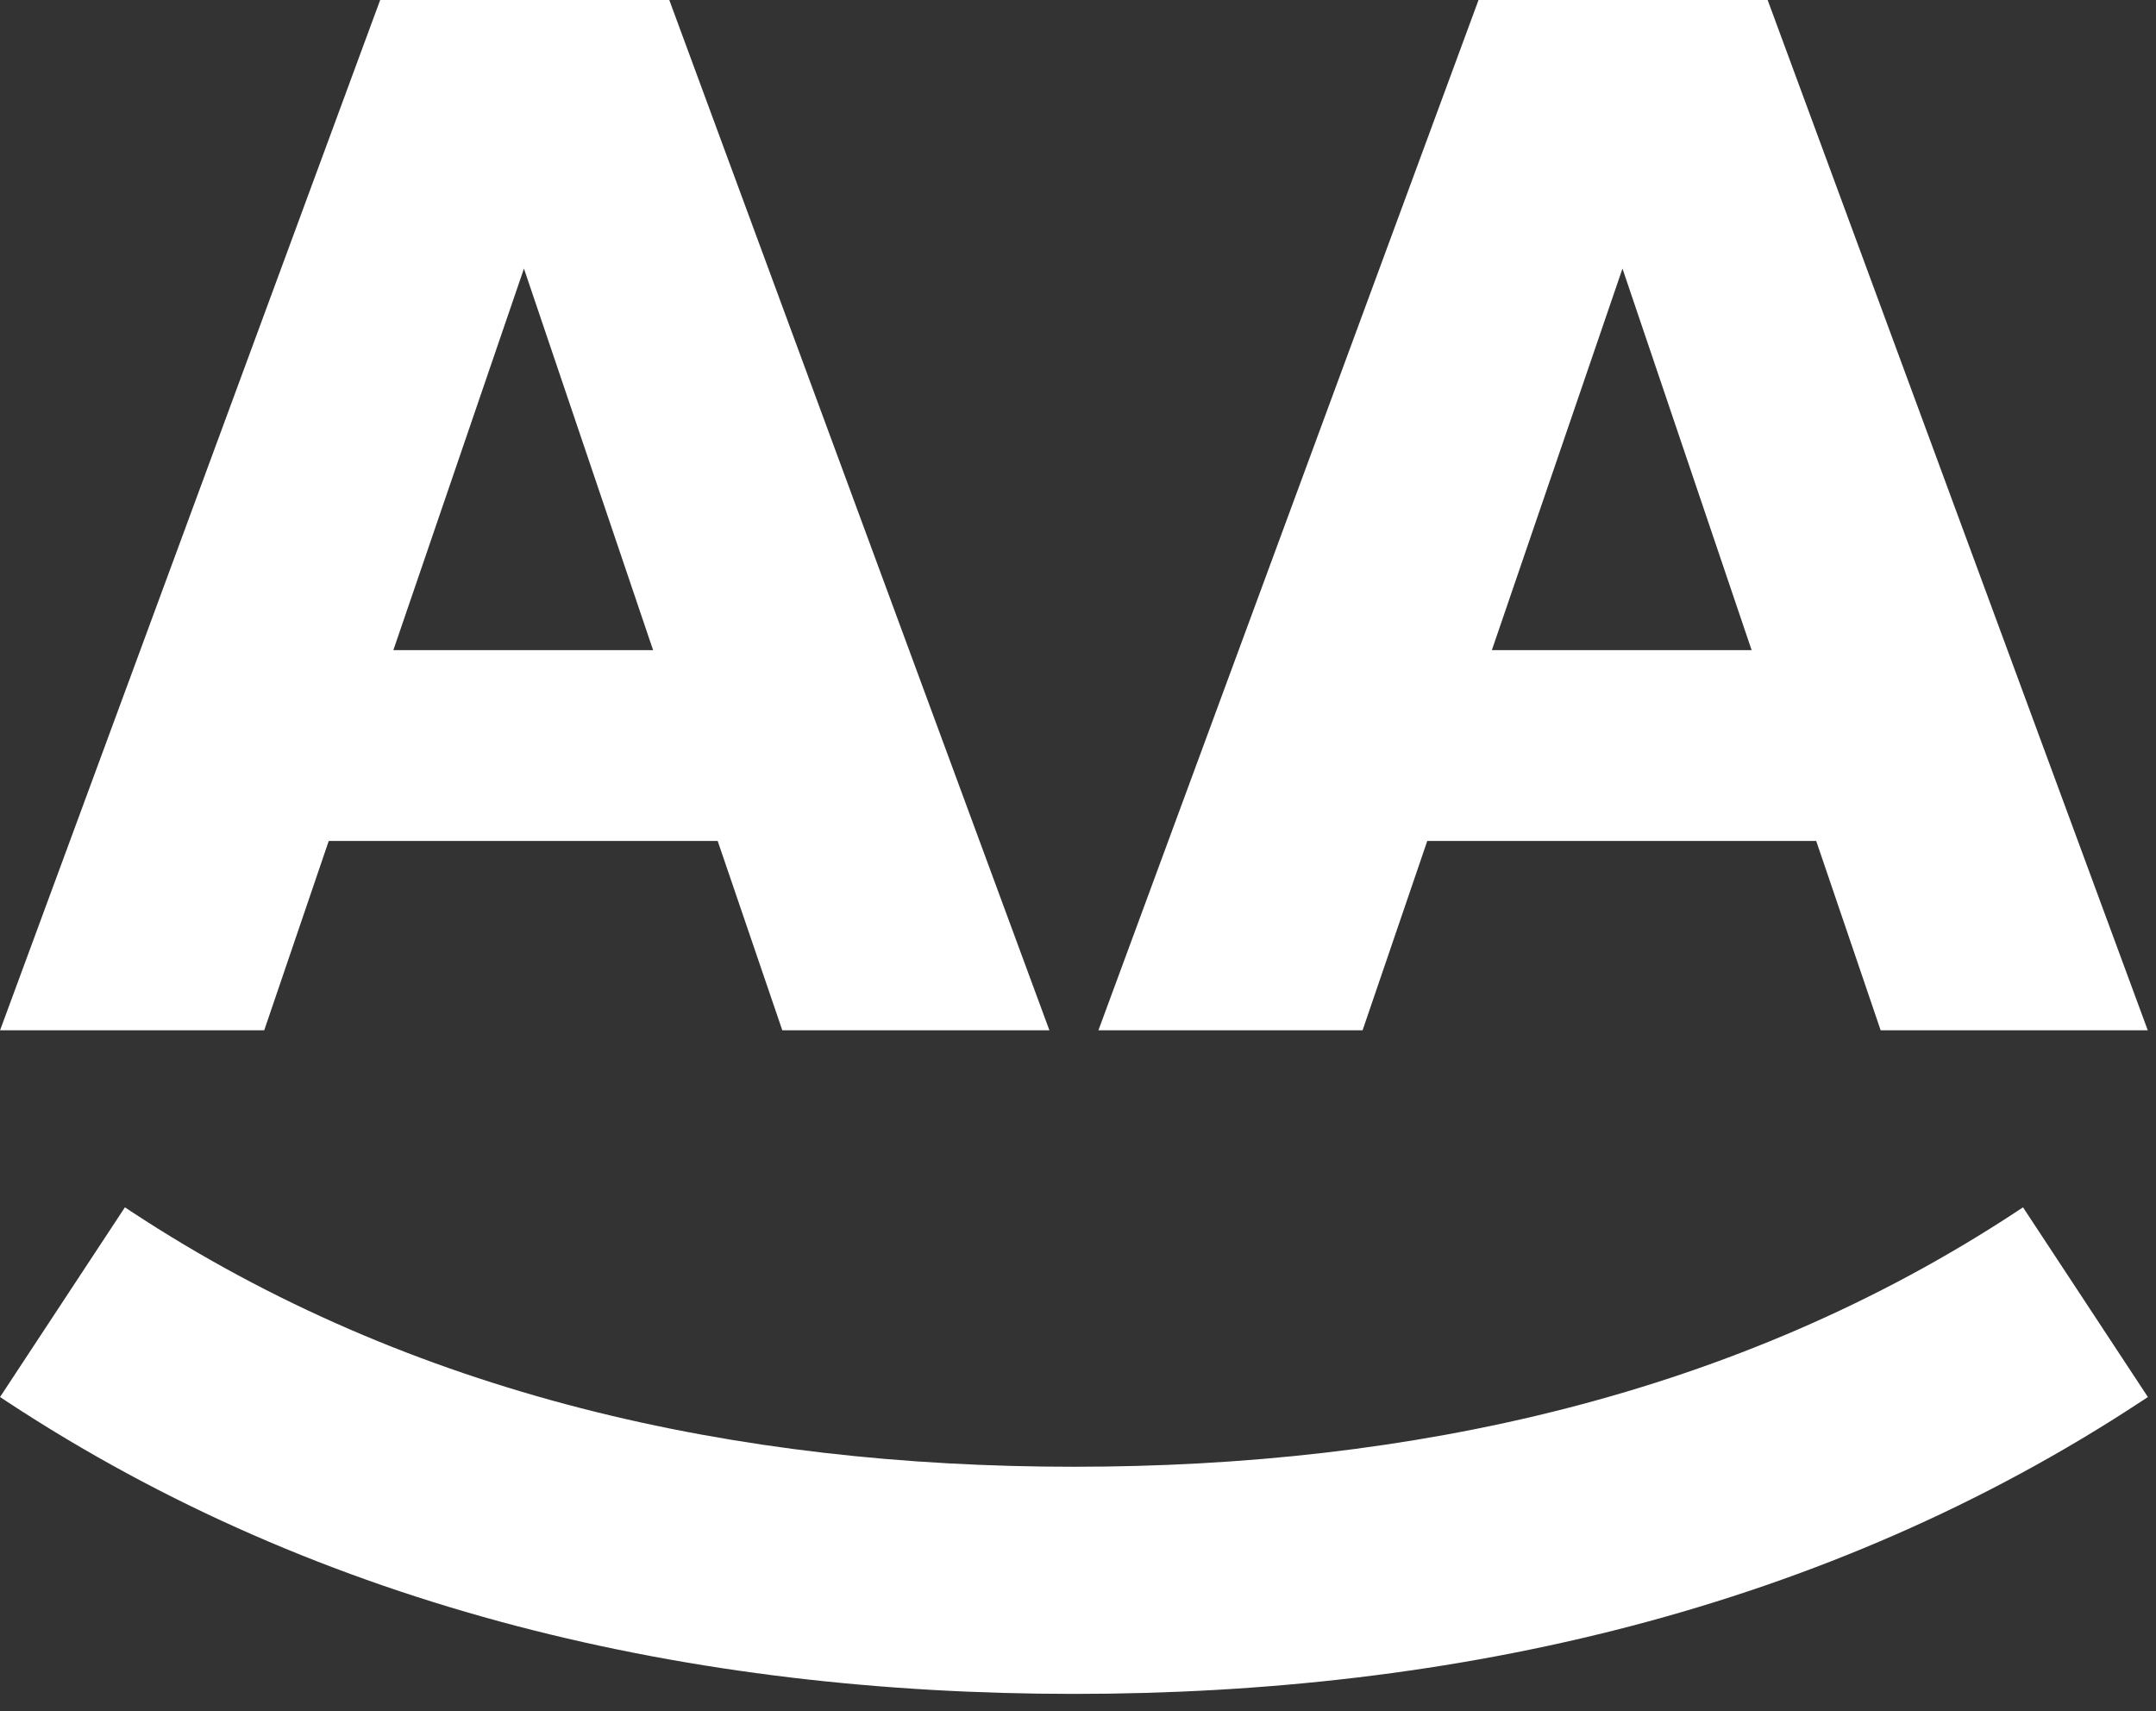
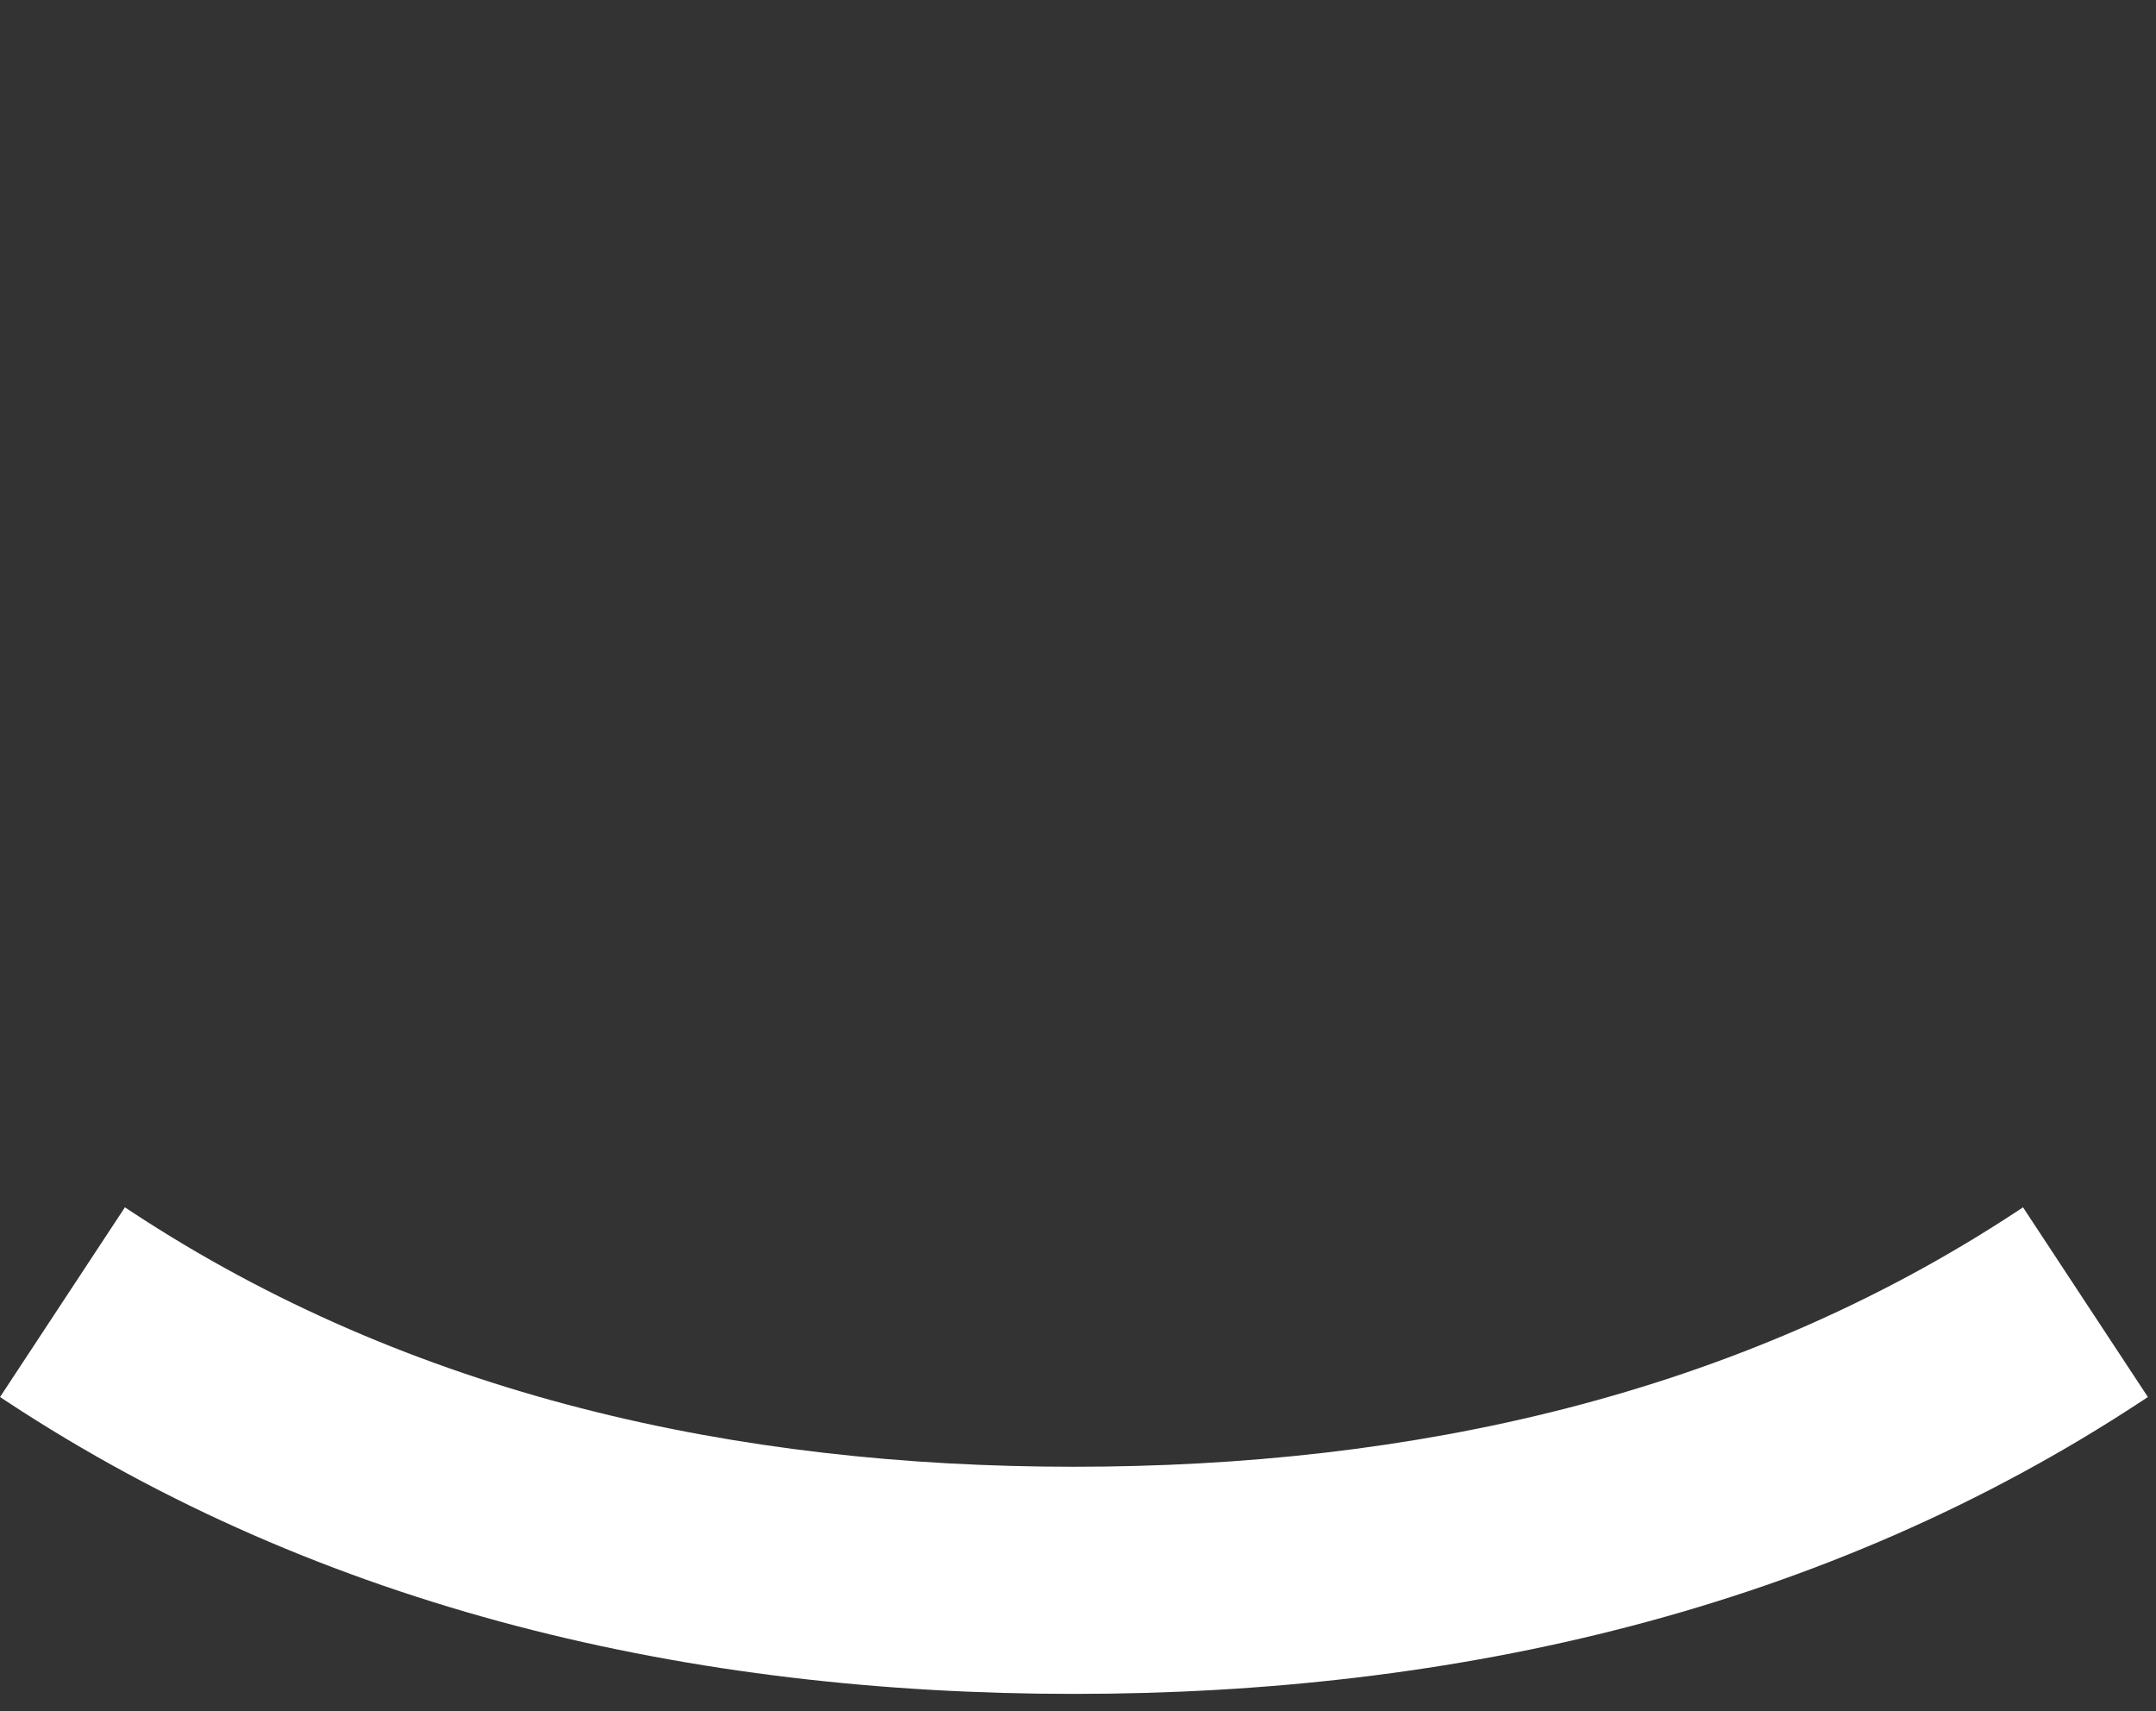
<svg xmlns="http://www.w3.org/2000/svg" width="63" height="50" viewBox="0 0 63 50" fill="none">
  <rect x="0" y="0" width="63" height="50" fill="#333333" stroke="none" />
-   <path d="M20.971 24.573H9.606L7.721 30.105H0.002L11.109 7.62939e-06H19.557L30.664 30.105H22.859L20.971 24.573ZM19.084 18.998L15.31 7.848L11.494 18.998H19.084Z" fill="white" />
-   <path d="M53.071 24.573H41.706L39.816 30.105H32.097L43.204 7.62939e-06H51.652L62.759 30.105H54.954L53.071 24.573ZM51.184 18.998L47.41 7.848L43.593 18.998H51.184Z" fill="white" />
  <path d="M59.114 35.279L58.926 35.403C50.748 40.787 41.226 42.86 31.381 42.86C21.536 42.86 12.016 40.787 3.838 35.403L3.65 35.279L0.001 40.822L0.189 40.946C9.453 47.046 20.24 49.497 31.381 49.497C42.522 49.497 53.31 47.046 62.575 40.946L62.763 40.822L59.114 35.279Z" fill="white" />
</svg>